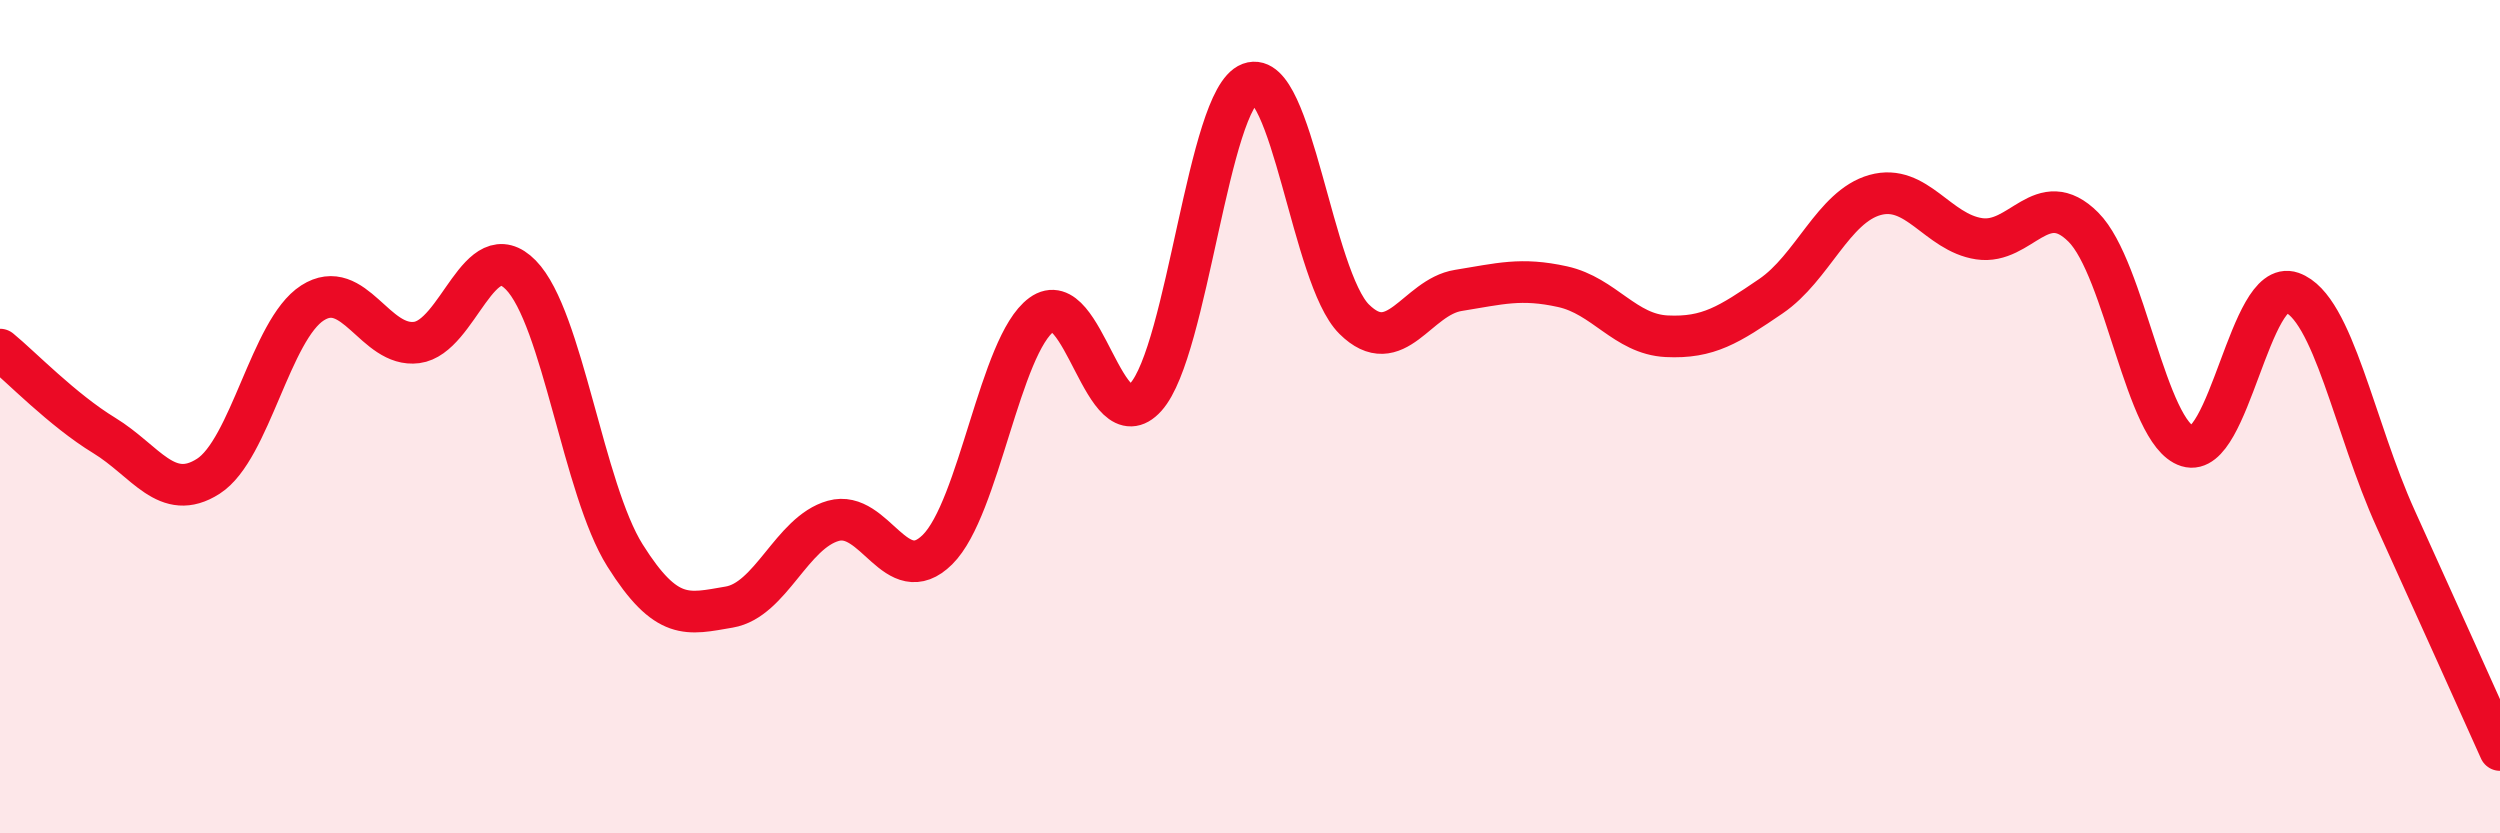
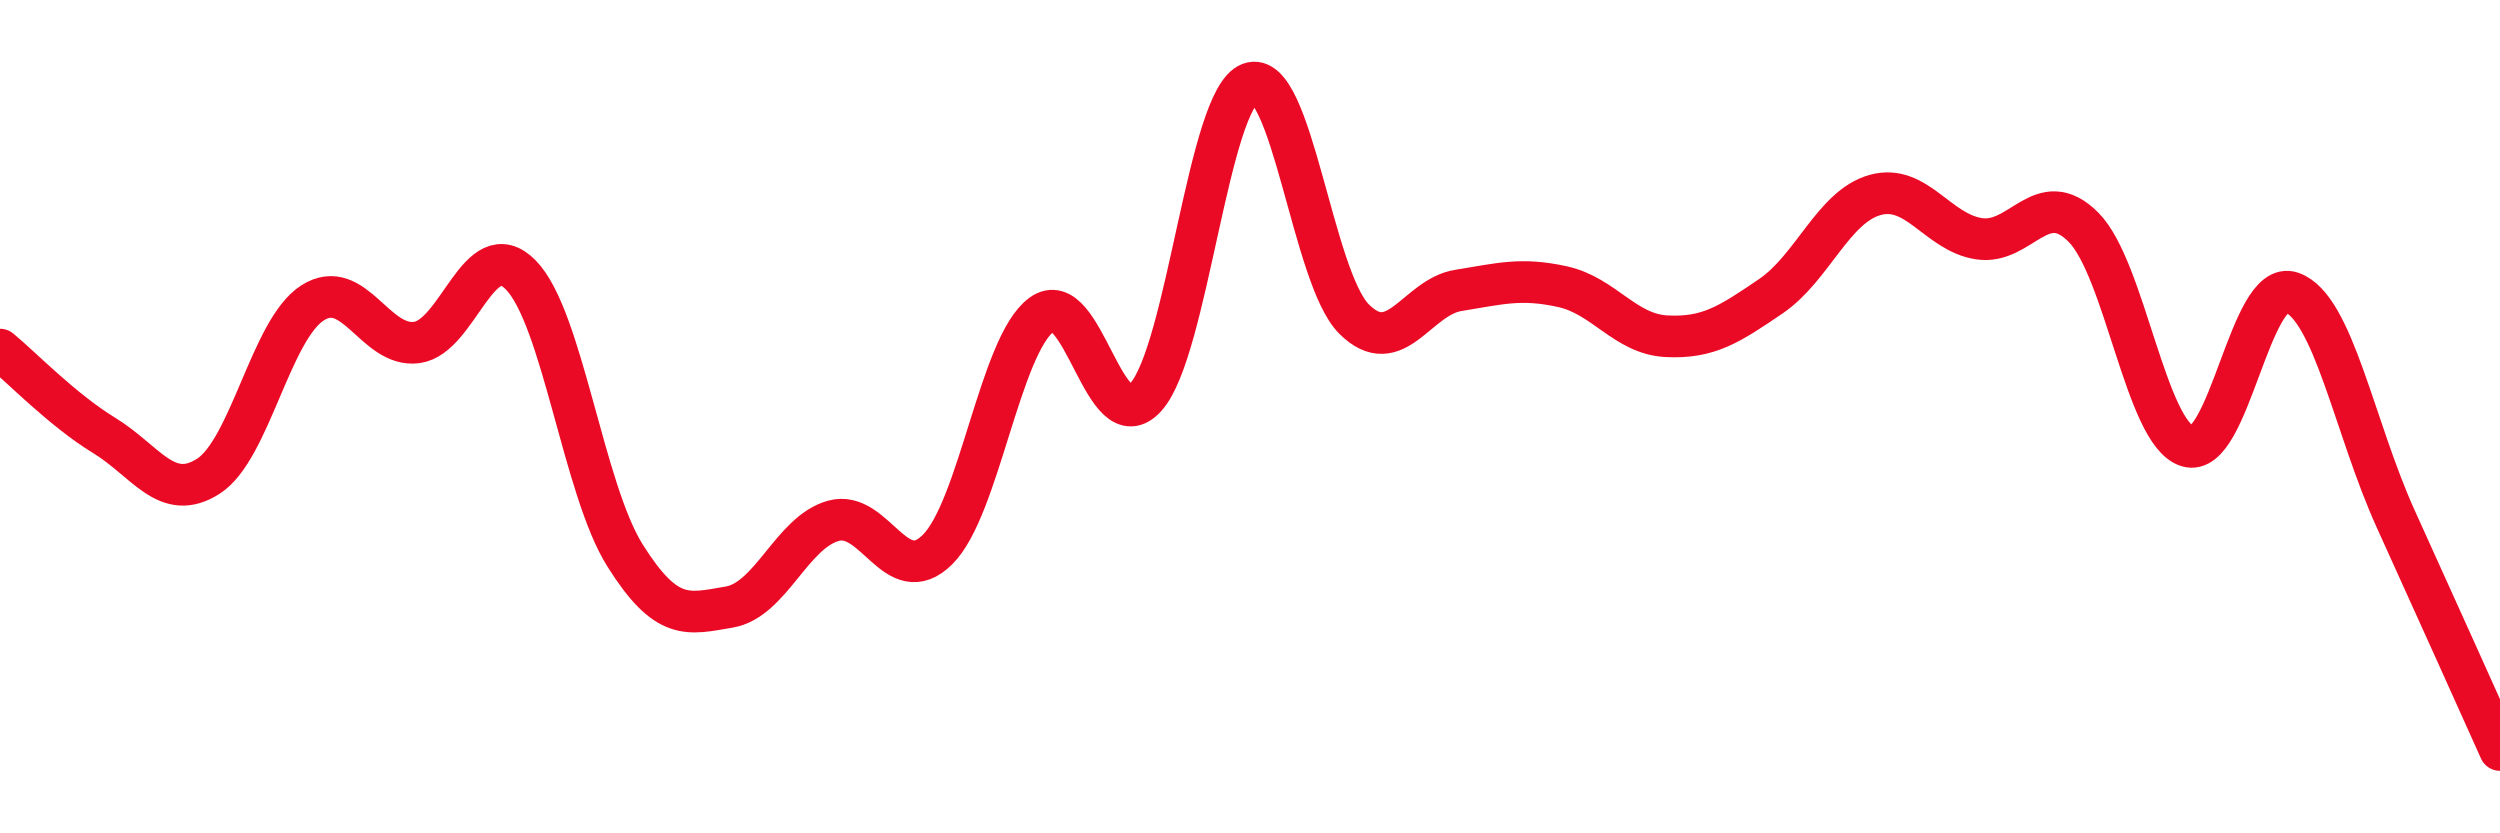
<svg xmlns="http://www.w3.org/2000/svg" width="60" height="20" viewBox="0 0 60 20">
-   <path d="M 0,8.39 C 0.5,8.8 1.5,9.84 2.5,10.45 C 3.5,11.06 4,12.07 5,11.43 C 6,10.79 6.5,7.91 7.5,7.27 C 8.5,6.63 9,8.35 10,8.22 C 11,8.09 11.5,5.58 12.5,6.6 C 13.5,7.62 14,11.74 15,13.33 C 16,14.92 16.5,14.74 17.5,14.57 C 18.5,14.4 19,12.78 20,12.5 C 21,12.22 21.5,14.18 22.5,13.19 C 23.5,12.2 24,8.28 25,7.55 C 26,6.82 26.5,10.64 27.5,9.53 C 28.5,8.42 29,2.37 30,2 C 31,1.63 31.5,6.67 32.5,7.66 C 33.5,8.65 34,7.13 35,6.97 C 36,6.81 36.5,6.66 37.5,6.88 C 38.5,7.1 39,8.02 40,8.07 C 41,8.12 41.5,7.79 42.5,7.11 C 43.5,6.43 44,4.96 45,4.68 C 46,4.4 46.5,5.58 47.5,5.73 C 48.5,5.88 49,4.45 50,5.45 C 51,6.45 51.5,10.4 52.5,10.71 C 53.5,11.02 54,6.67 55,7.02 C 56,7.37 56.5,10.26 57.5,12.46 C 58.5,14.66 59.5,16.89 60,18L60 20L0 20Z" fill="#EB0A25" opacity="0.1" stroke-linecap="round" stroke-linejoin="round" />
  <path d="M 0,8.39 C 0.5,8.8 1.5,9.84 2.5,10.45 C 3.5,11.06 4,12.07 5,11.43 C 6,10.79 6.5,7.91 7.5,7.27 C 8.5,6.63 9,8.35 10,8.22 C 11,8.09 11.5,5.58 12.5,6.6 C 13.5,7.62 14,11.74 15,13.33 C 16,14.92 16.5,14.74 17.5,14.57 C 18.5,14.4 19,12.78 20,12.5 C 21,12.22 21.5,14.18 22.5,13.19 C 23.5,12.2 24,8.28 25,7.55 C 26,6.82 26.5,10.64 27.5,9.53 C 28.5,8.42 29,2.37 30,2 C 31,1.63 31.5,6.67 32.5,7.66 C 33.5,8.65 34,7.13 35,6.97 C 36,6.81 36.5,6.66 37.5,6.88 C 38.5,7.1 39,8.02 40,8.07 C 41,8.12 41.5,7.79 42.5,7.11 C 43.5,6.43 44,4.96 45,4.68 C 46,4.4 46.5,5.58 47.5,5.73 C 48.5,5.88 49,4.45 50,5.45 C 51,6.45 51.5,10.4 52.5,10.71 C 53.5,11.02 54,6.67 55,7.02 C 56,7.37 56.5,10.26 57.5,12.46 C 58.5,14.66 59.5,16.89 60,18" stroke="#EB0A25" stroke-width="1" fill="none" stroke-linecap="round" stroke-linejoin="round" />
</svg>